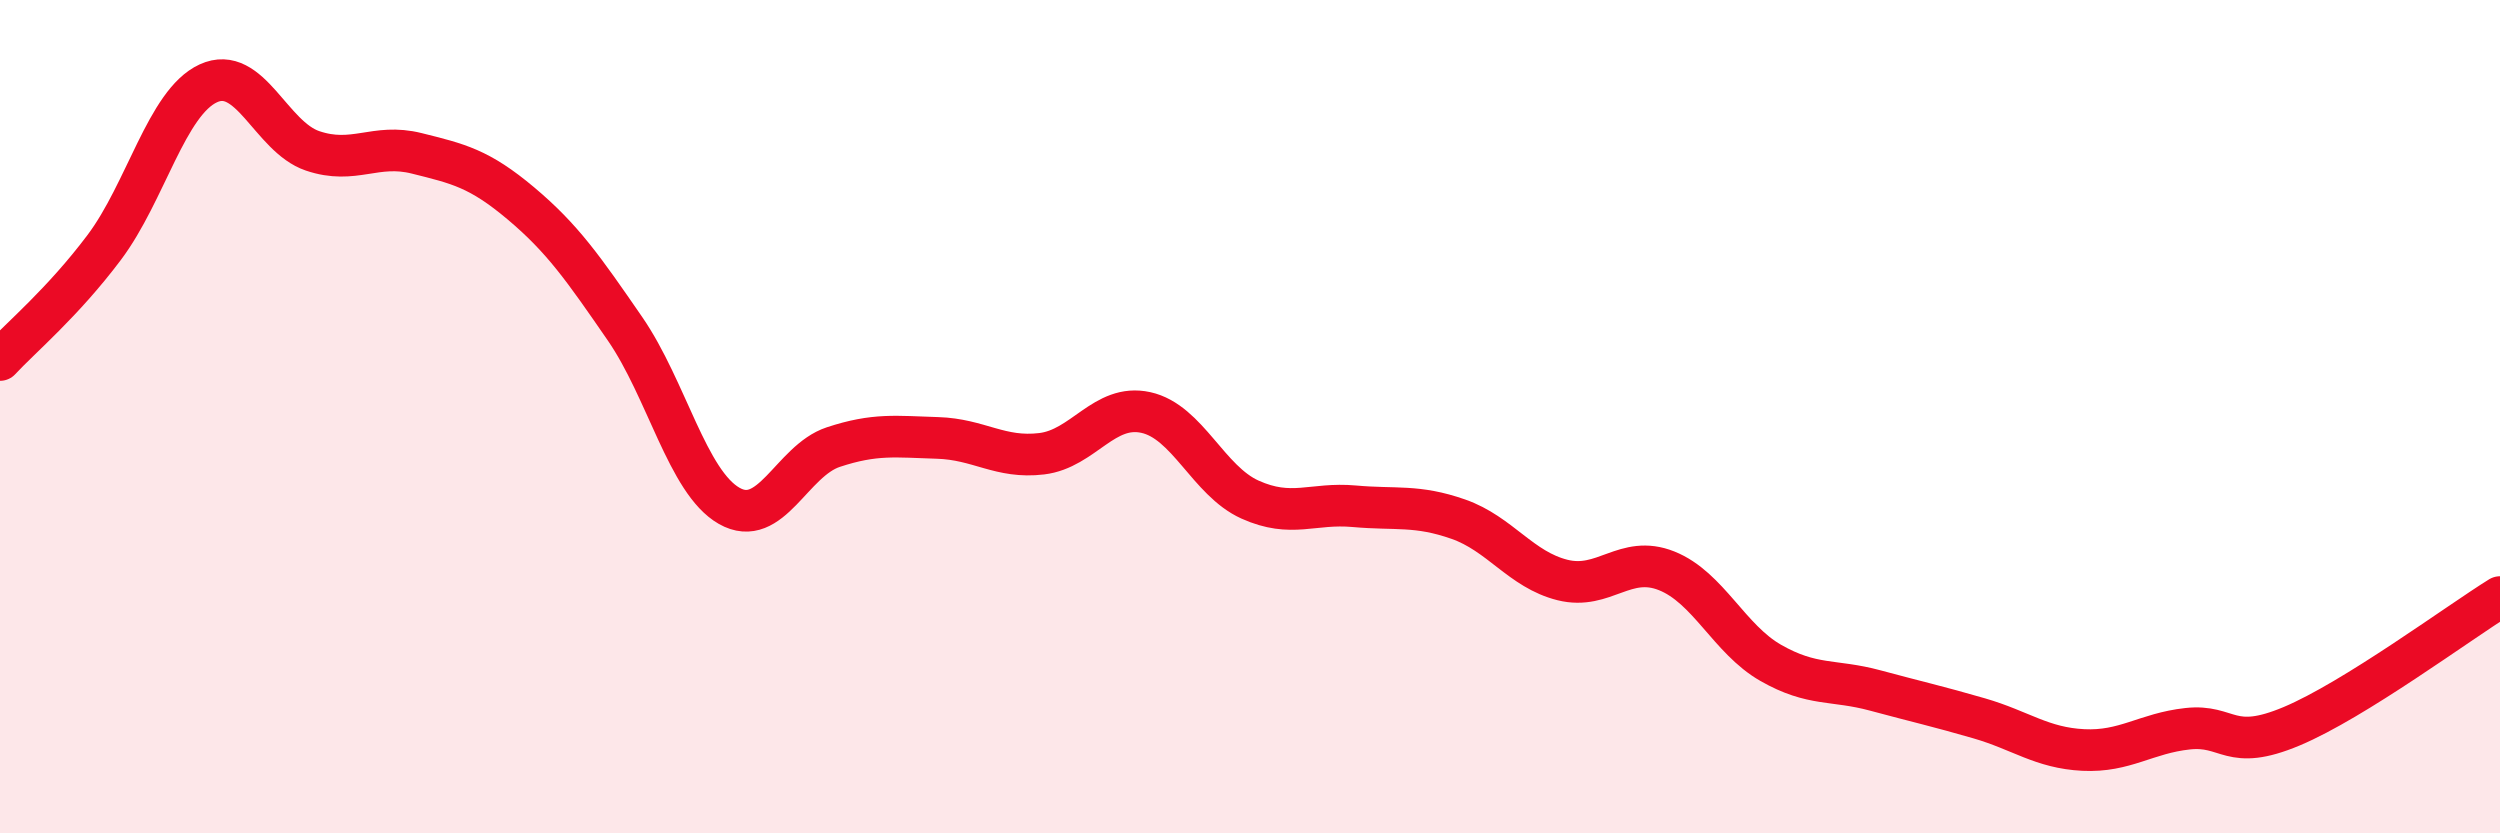
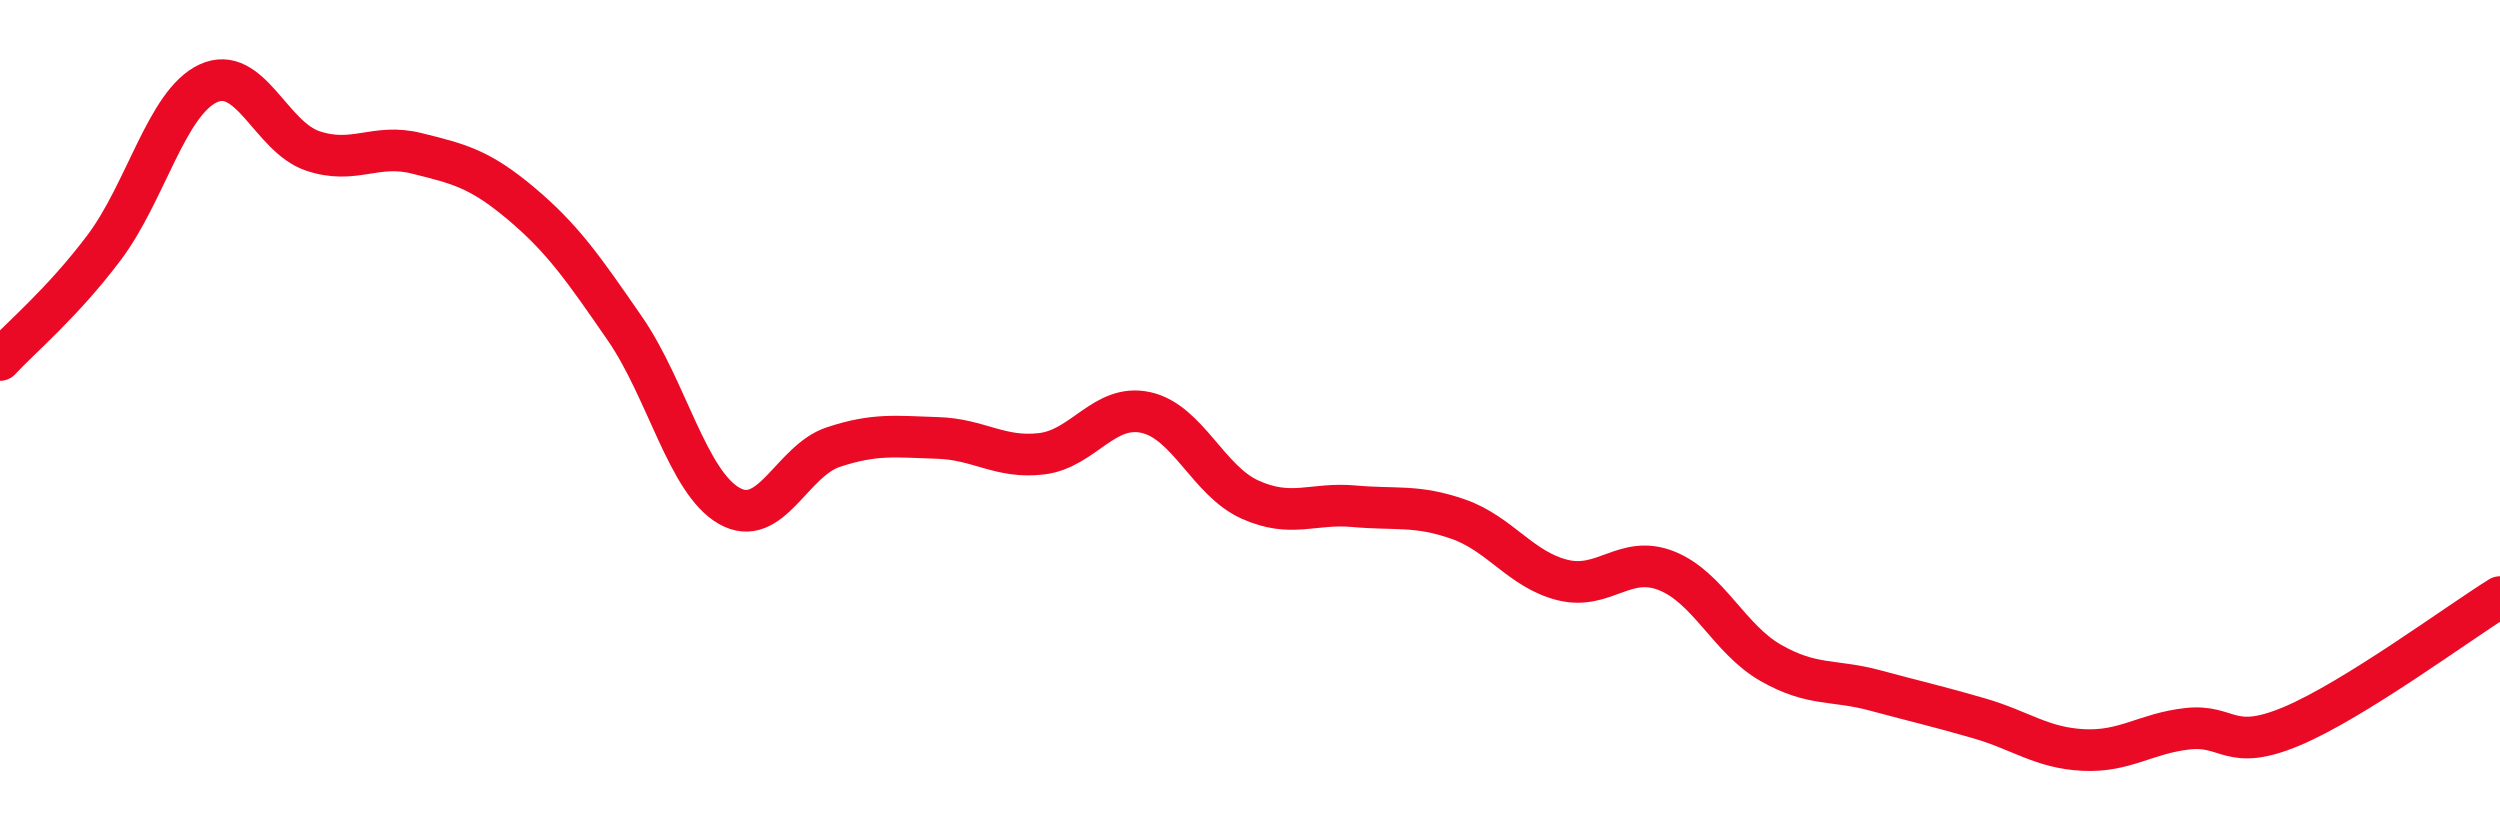
<svg xmlns="http://www.w3.org/2000/svg" width="60" height="20" viewBox="0 0 60 20">
-   <path d="M 0,8.64 C 0.5,8.1 1.5,7.27 2.5,5.94 C 3.5,4.61 4,2.46 5,2 C 6,1.54 6.5,3.28 7.5,3.62 C 8.5,3.96 9,3.43 10,3.68 C 11,3.93 11.5,4.04 12.5,4.88 C 13.5,5.72 14,6.44 15,7.89 C 16,9.34 16.5,11.57 17.5,12.14 C 18.5,12.71 19,11.06 20,10.73 C 21,10.4 21.5,10.48 22.5,10.51 C 23.5,10.54 24,11.01 25,10.89 C 26,10.77 26.5,9.68 27.5,9.9 C 28.5,10.12 29,11.54 30,11.99 C 31,12.44 31.5,12.06 32.5,12.15 C 33.5,12.24 34,12.11 35,12.46 C 36,12.81 36.5,13.67 37.5,13.92 C 38.5,14.17 39,13.3 40,13.7 C 41,14.1 41.5,15.34 42.5,15.91 C 43.5,16.48 44,16.3 45,16.57 C 46,16.84 46.5,16.95 47.5,17.24 C 48.5,17.53 49,17.95 50,18 C 51,18.05 51.5,17.6 52.5,17.49 C 53.5,17.38 53.5,18.06 55,17.43 C 56.5,16.8 59,14.95 60,14.33L60 20L0 20Z" fill="#EB0A25" opacity="0.1" stroke-linecap="round" stroke-linejoin="round" />
  <path d="M 0,8.64 C 0.5,8.1 1.5,7.27 2.5,5.94 C 3.5,4.61 4,2.46 5,2 C 6,1.54 6.5,3.28 7.5,3.62 C 8.5,3.96 9,3.43 10,3.68 C 11,3.93 11.5,4.04 12.5,4.88 C 13.5,5.72 14,6.44 15,7.89 C 16,9.34 16.5,11.57 17.5,12.14 C 18.5,12.71 19,11.06 20,10.73 C 21,10.4 21.5,10.48 22.5,10.51 C 23.5,10.54 24,11.01 25,10.89 C 26,10.77 26.5,9.68 27.5,9.9 C 28.5,10.12 29,11.54 30,11.99 C 31,12.44 31.5,12.06 32.5,12.15 C 33.5,12.24 34,12.11 35,12.46 C 36,12.81 36.5,13.67 37.5,13.92 C 38.5,14.17 39,13.3 40,13.7 C 41,14.1 41.5,15.34 42.5,15.91 C 43.5,16.48 44,16.3 45,16.57 C 46,16.84 46.5,16.95 47.5,17.24 C 48.5,17.53 49,17.95 50,18 C 51,18.05 51.5,17.6 52.5,17.49 C 53.5,17.38 53.5,18.06 55,17.43 C 56.5,16.8 59,14.95 60,14.33" stroke="#EB0A25" stroke-width="1" fill="none" stroke-linecap="round" stroke-linejoin="round" />
</svg>